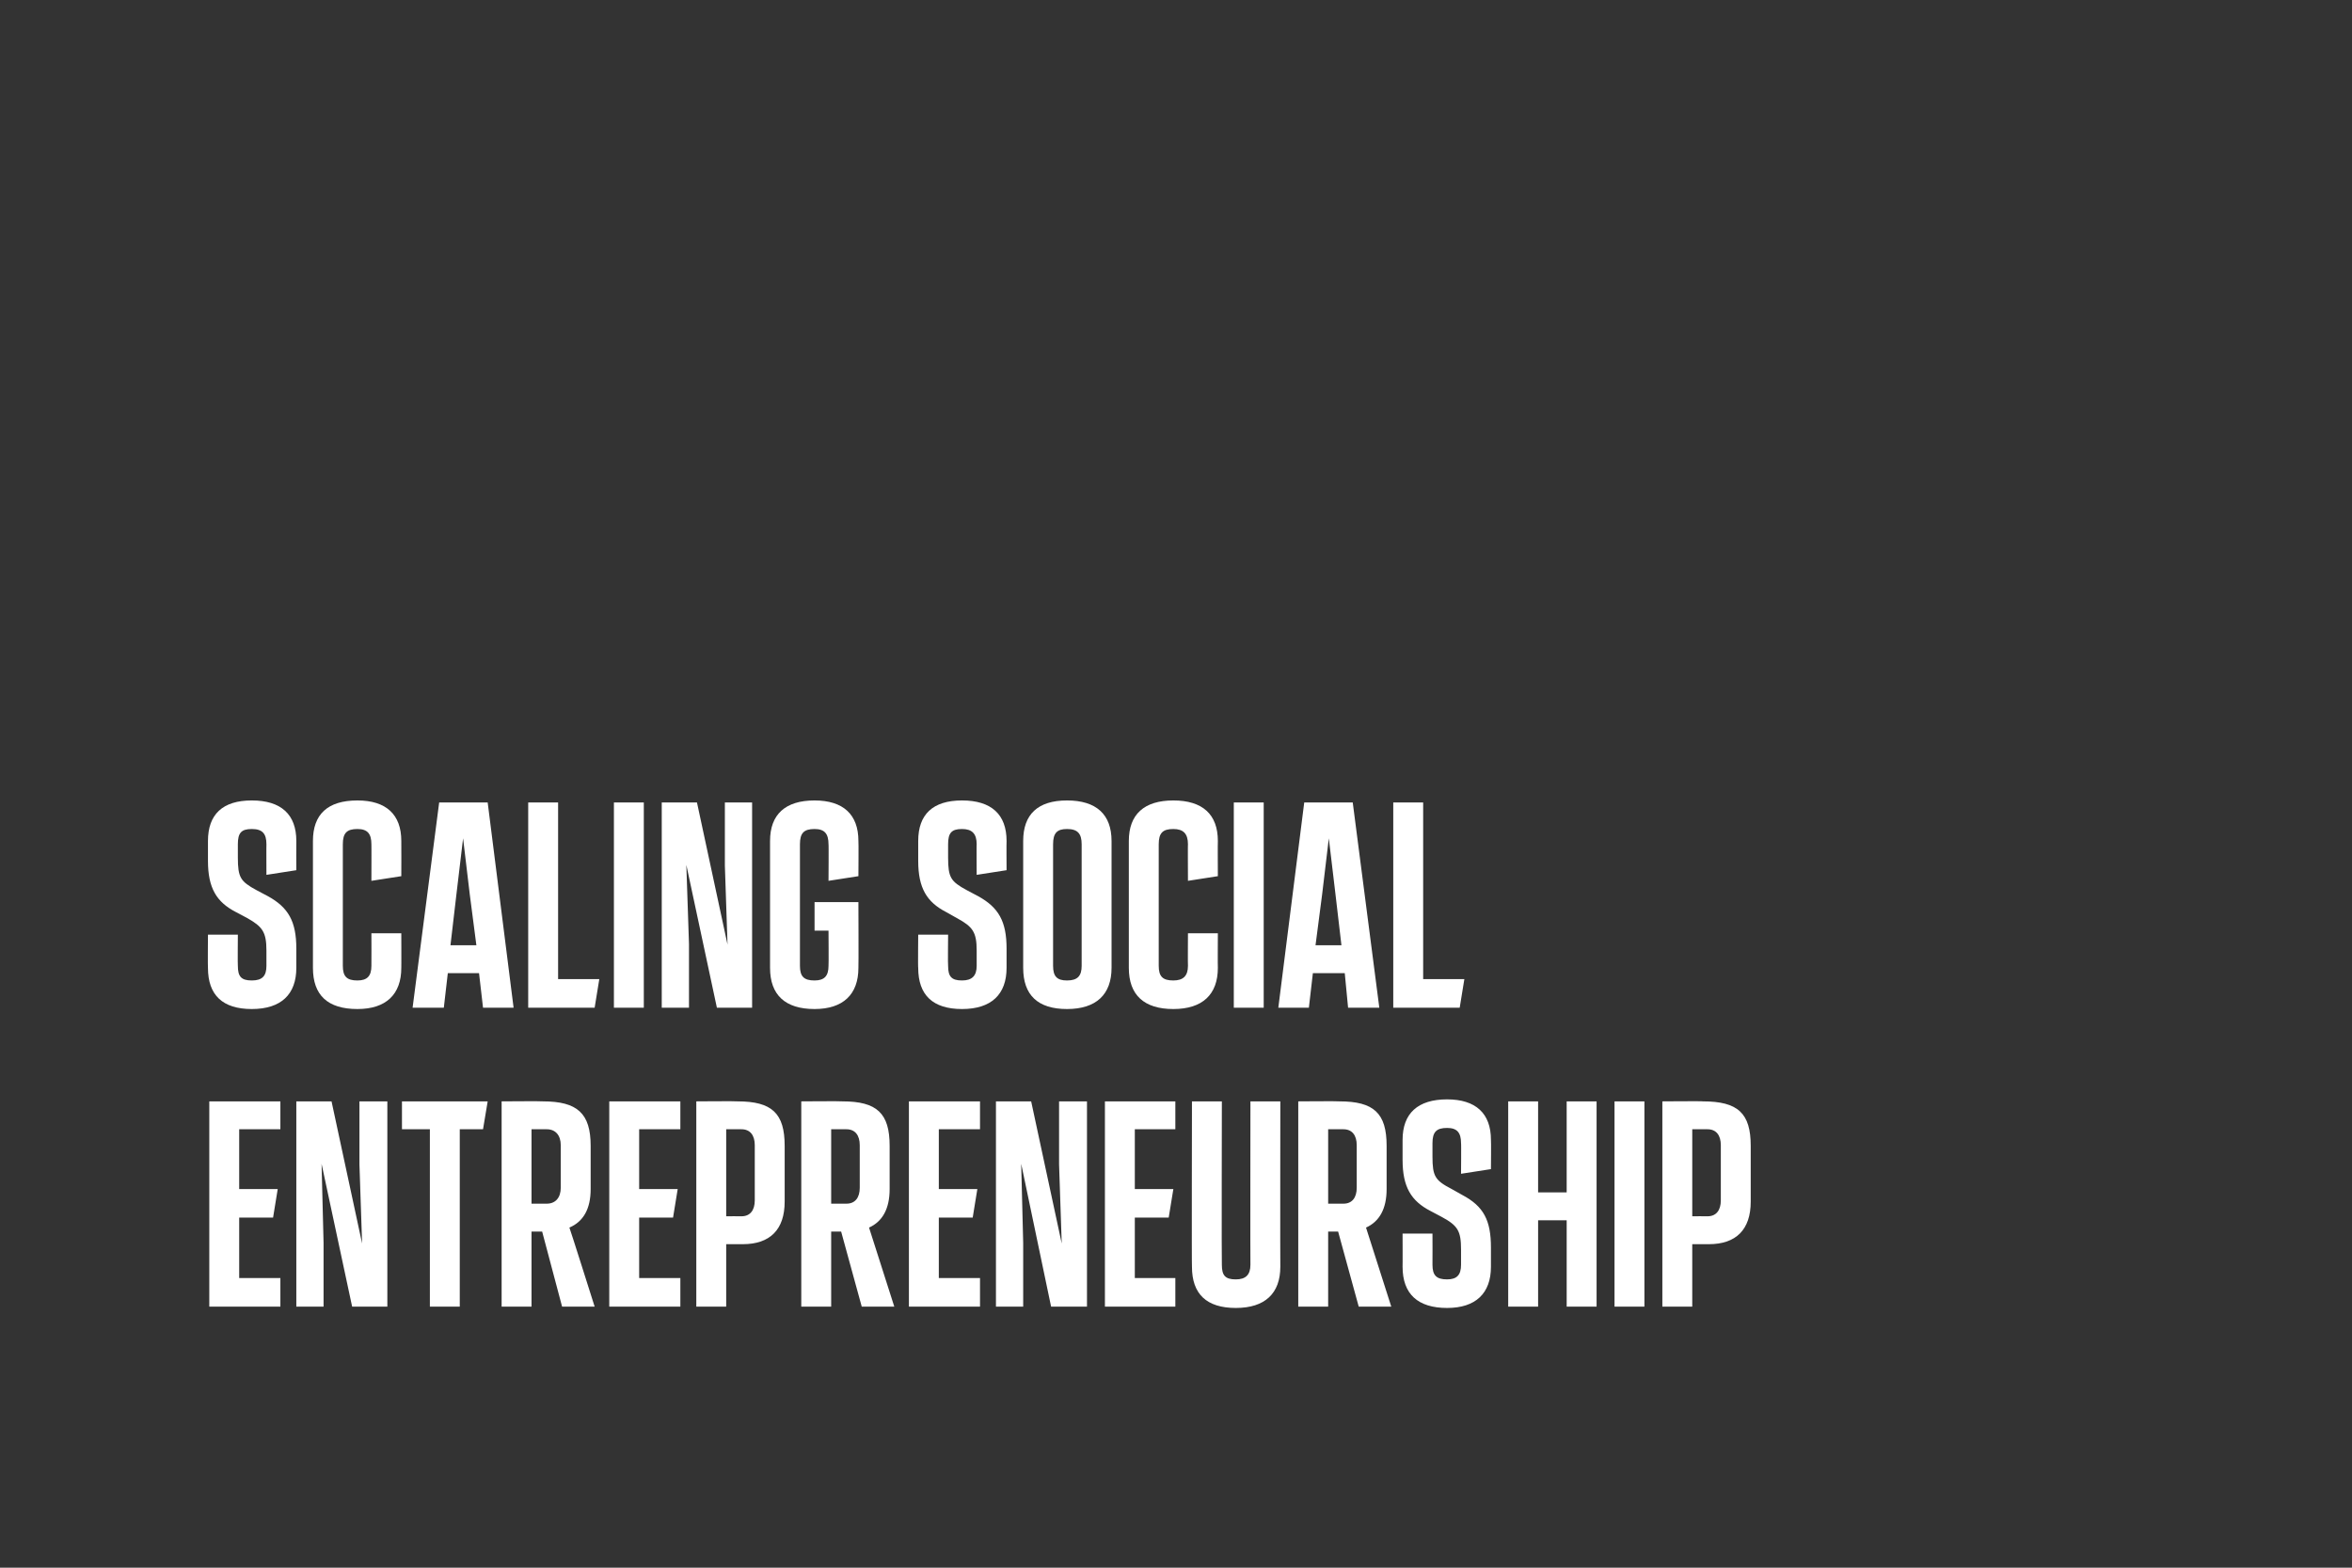
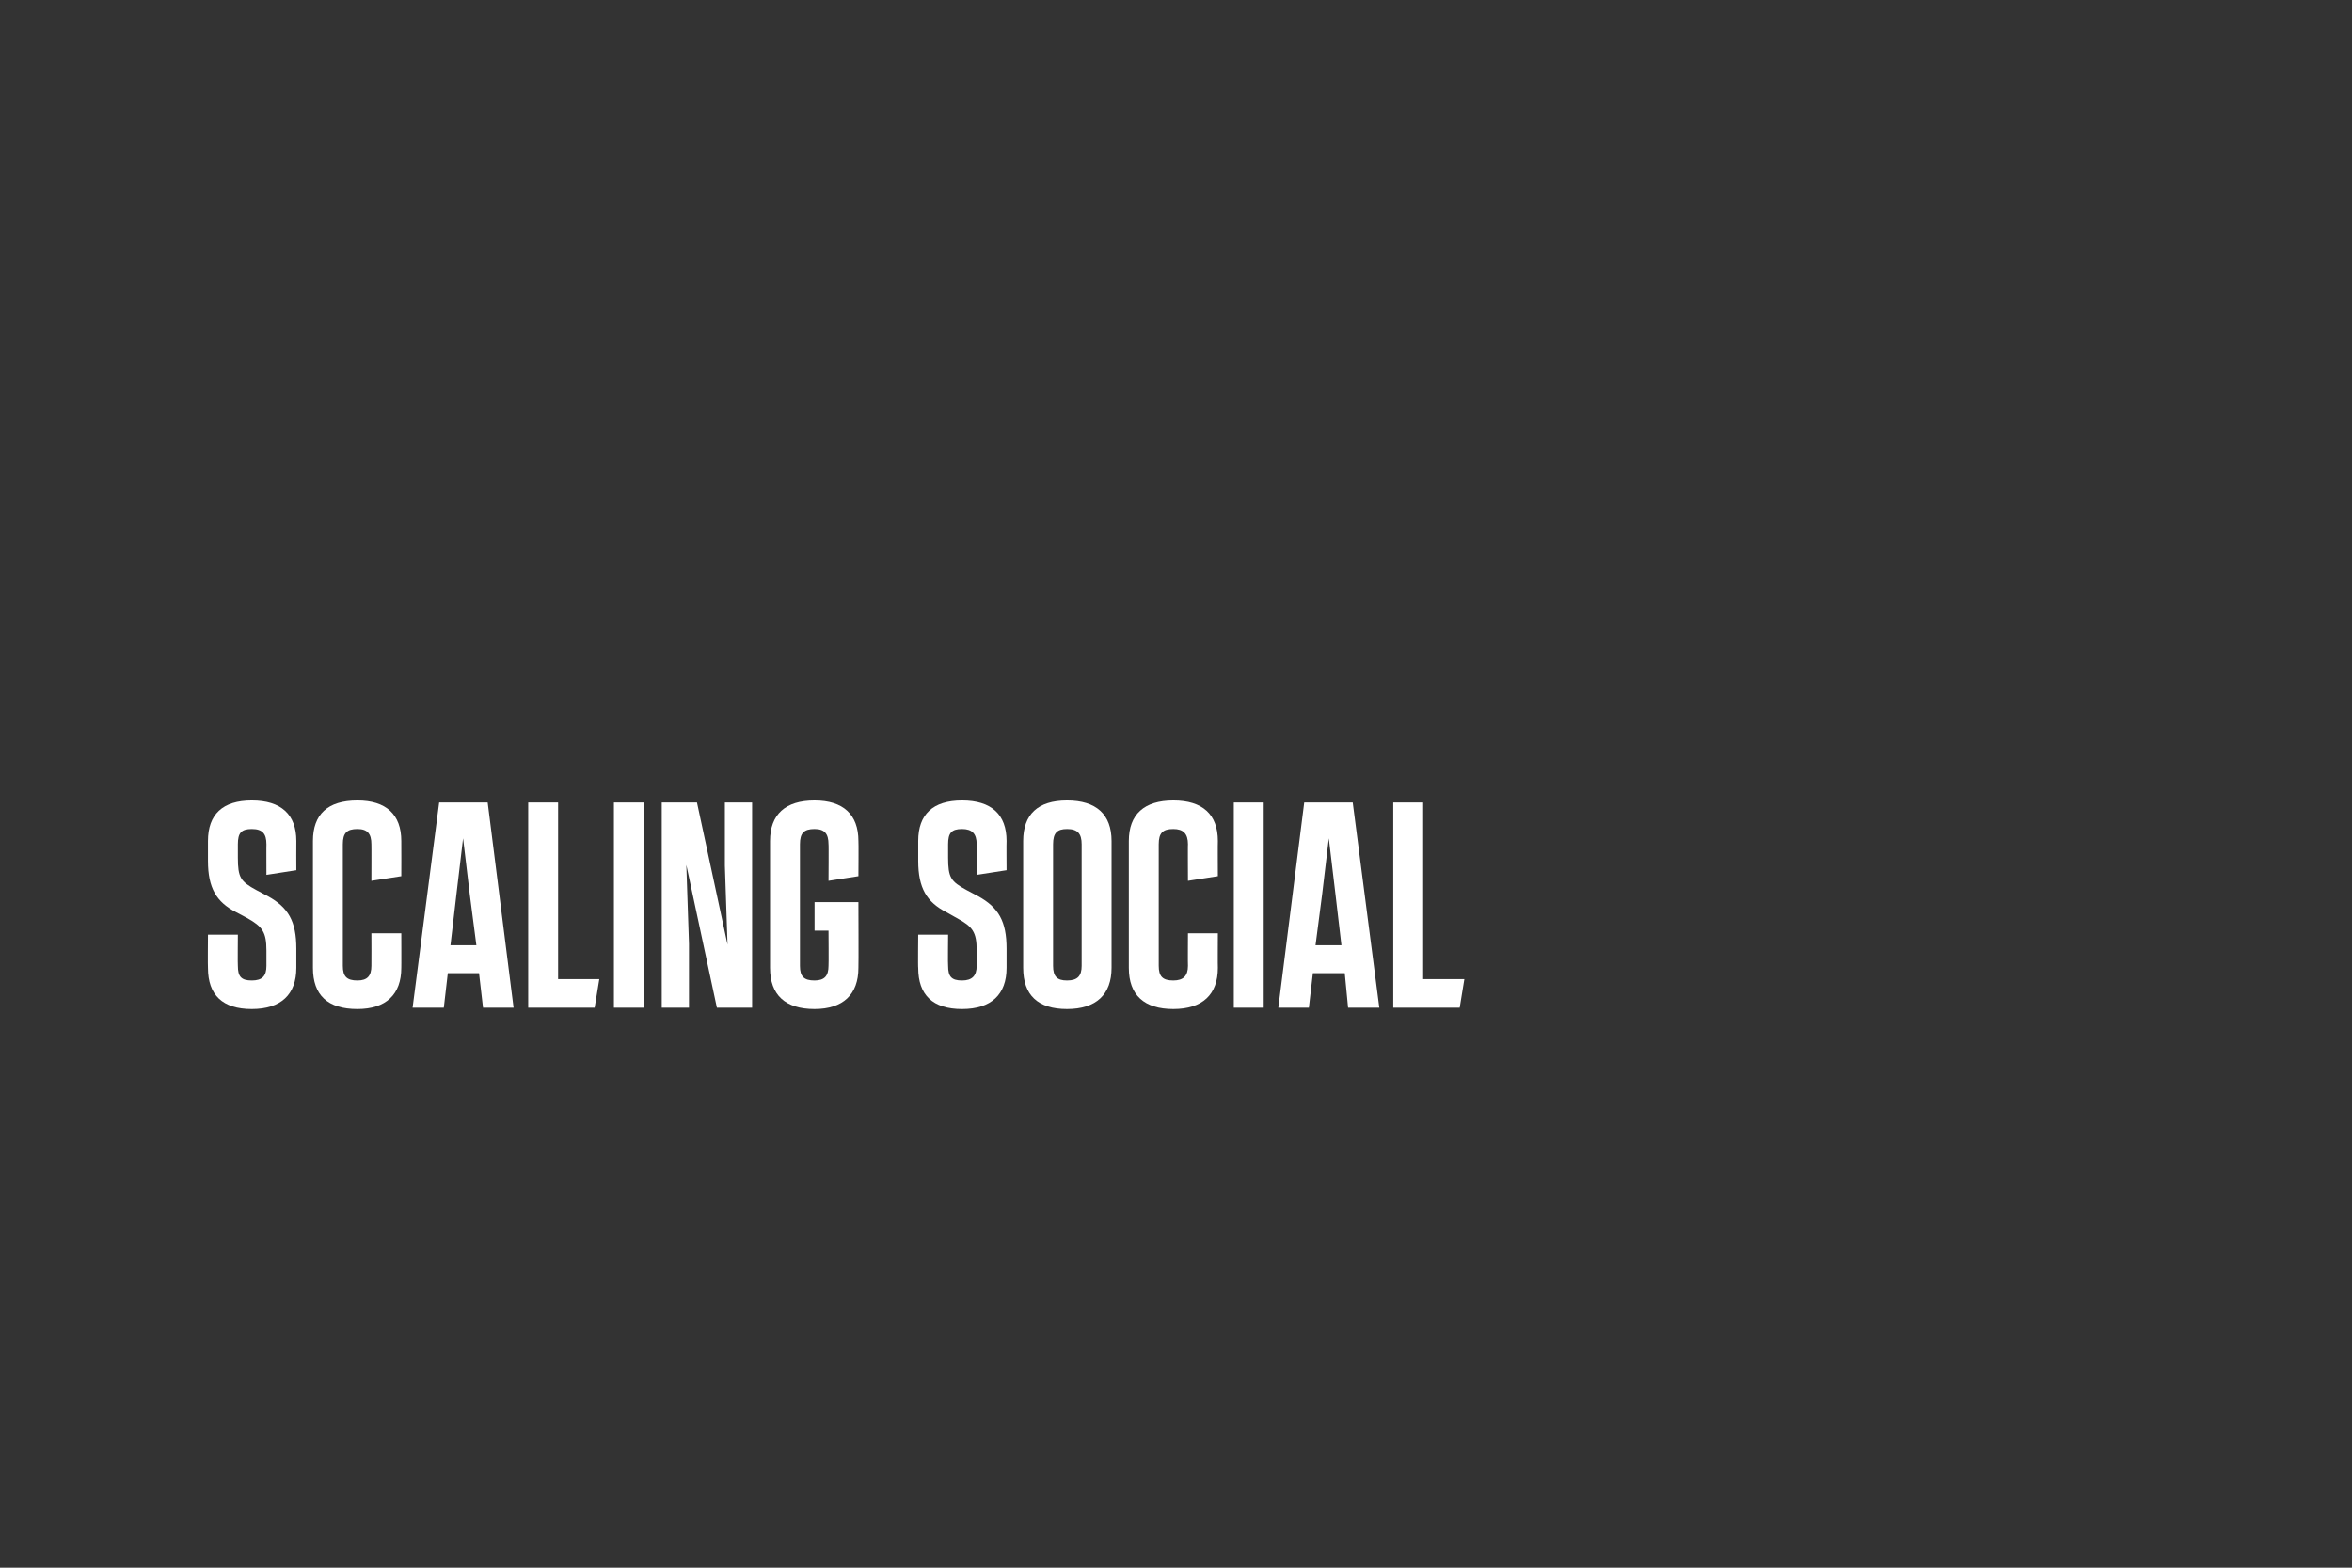
<svg xmlns="http://www.w3.org/2000/svg" version="1.1" width="354px" height="236px" viewBox="0 0 354 236">
  <rect x="0" y="0" width="354" height="236" fill="#333333" stroke="none" />
  <desc>Scaling social entrepreneurship</desc>
  <defs />
  <g id="Polygon138833">
-     <path d="m31.5 196.7v-30.9h10.7v4.2H36v9h5.8l-.7 4.3H36v9.1h6.2v4.3H31.5zm22.6-30.9h4.2v30.9H53l-4.6-21.5l.3 11.9v9.6h-4.1v-30.9h5.3l4.6 21.4l-.4-11.9v-9.5zm10.6 30.9V170h-4.2v-4.2h12.9l-.7 4.2h-3.5v26.7h-4.5zm24.8 0h-4.9l-3-11.3H80v11.3h-4.5v-30.9s6.2-.05 6.2 0c5.2 0 7.2 1.8 7.2 6.7v6.5c0 3-1.1 4.9-3.2 5.8c.05.03 3.8 11.9 3.8 11.9zM80 170v11.2h2.3c1.3 0 2.1-.9 2.1-2.4v-6.4c0-1.5-.8-2.4-2.1-2.4c.03-.02-2.3 0-2.3 0zm11.7 26.7v-30.9h10.7v4.2h-6.2v9h5.8l-.7 4.3h-5.1v9.1h6.2v4.3H91.7zm13.1 0v-30.9s6.18-.05 6.2 0c5.2 0 7.1 1.8 7.1 6.7v8.4c0 4.2-2.2 6.4-6.3 6.4c-.01.01-2.5 0-2.5 0v9.4h-4.5zm4.5-13.6s2.31-.02 2.3 0c1.3 0 2-.9 2-2.4v-8.3c0-1.5-.7-2.4-2-2.4c.01-.02-2.3 0-2.3 0v13.1zm25.3 13.6h-4.9l-3.1-11.3h-1.5v11.3h-4.5v-30.9s6.17-.05 6.2 0c5.2 0 7.1 1.8 7.1 6.7v6.5c0 3-1.1 4.9-3.1 5.8l3.8 11.9zm-9.5-26.7v11.2h2.3c1.3 0 2-.9 2-2.4v-6.4c0-1.5-.7-2.4-2-2.4c0-.02-2.3 0-2.3 0zm11.7 26.7v-30.9h10.7v4.2h-6.2v9h5.8l-.7 4.3h-5.1v9.1h6.2v4.3h-10.7zm22.6-30.9h4.2v30.9h-5.4l-4.5-21.5l.3 11.9v9.6h-4.1v-30.9h5.3l4.6 21.4l-.4-11.9v-9.5zm6.9 30.9v-30.9h10.6v4.2h-6.1v9h5.8l-.7 4.3h-5.1v9.1h6.1v4.3h-10.6zm13.1-6c-.05.03 0-24.9 0-24.9h4.5s-.05 24.61 0 24.6c0 1.6.5 2.2 2.1 2.2c1.5 0 2.2-.7 2.2-2.2c-.03.01 0-24.6 0-24.6h4.5s-.03 24.93 0 24.9c0 4-2.3 6.2-6.7 6.2c-4.4 0-6.6-2.1-6.6-6.2zm30 6h-4.9l-3.1-11.3h-1.5v11.3h-4.5v-30.9s6.16-.05 6.2 0c5.2 0 7.1 1.8 7.1 6.7v6.5c0 3-1.1 4.9-3.1 5.8l3.8 11.9zm-9.5-26.7v11.2h2.3c1.3 0 2-.9 2-2.4v-6.4c0-1.5-.7-2.4-2-2.4c-.01-.02-2.3 0-2.3 0zm11.2 20.7c.02.03 0-5 0-5h4.5s.02 4.71 0 4.7c0 1.6.6 2.2 2.2 2.2c1.5 0 2.1-.7 2.1-2.2v-2.3c0-2.8-.5-3.6-2.9-4.9l-1.7-.9c-2.9-1.5-4.2-3.6-4.2-7.7v-3c0-4 2.3-6.1 6.7-6.1c4.3 0 6.6 2.1 6.6 6.1c.04.05 0 4.4 0 4.4l-4.5.7s.04-4.65 0-4.6c0-1.6-.6-2.3-2.1-2.3c-1.6 0-2.2.6-2.2 2.3v2c0 3 .4 3.6 2.9 4.9l1.6.9c3.2 1.7 4.3 3.8 4.3 7.9v2.9c0 4-2.3 6.2-6.6 6.2c-4.4 0-6.7-2.1-6.7-6.2zm24.7-24.9h4.5v30.9h-4.5v-13h-4.3v13H227v-30.9h4.5v13.7h4.3v-13.7zm7.2 30.9v-30.9h4.5v30.9H243zm7.2 0v-30.9s6.14-.05 6.1 0c5.3 0 7.2 1.8 7.2 6.7v8.4c0 4.2-2.2 6.4-6.3 6.4c-.05.01-2.5 0-2.5 0v9.4h-4.5zm4.5-13.6s2.27-.02 2.3 0c1.3 0 2-.9 2-2.4v-8.3c0-1.5-.7-2.4-2-2.4c-.03-.02-2.3 0-2.3 0v13.1z" stroke="none" fill="#ffffff" />
-   </g>
+     </g>
  <g id="Polygon138832">
    <path d="m31.3 145.7c-.04.03 0-5 0-5h4.5s-.04 4.71 0 4.7c0 1.6.5 2.2 2.1 2.2c1.6 0 2.2-.7 2.2-2.2v-2.3c0-2.8-.6-3.6-2.9-4.9l-1.7-.9c-2.9-1.5-4.2-3.6-4.2-7.7v-3c0-4 2.2-6.1 6.6-6.1c4.4 0 6.7 2.1 6.7 6.1c-.02.05 0 4.4 0 4.4l-4.5.7s-.02-4.65 0-4.6c0-1.6-.6-2.3-2.2-2.3c-1.6 0-2.1.6-2.1 2.3v2c0 3 .4 3.6 2.8 4.9l1.7.9c3.1 1.7 4.3 3.8 4.3 7.9v2.9c0 4-2.3 6.2-6.7 6.2c-4.4 0-6.6-2.1-6.6-6.2zm15.8 0v-19.1c0-4 2.2-6.1 6.7-6.1c4.3 0 6.6 2.1 6.6 6.1c.02.05 0 5.3 0 5.3l-4.5.7s.02-5.55 0-5.5c0-1.6-.6-2.3-2.1-2.3c-1.6 0-2.2.6-2.2 2.3v18.3c0 1.6.6 2.2 2.2 2.2c1.5 0 2.1-.7 2.1-2.2c.02.01 0-4.9 0-4.9h4.5s.02 5.23 0 5.2c0 4-2.3 6.2-6.6 6.2c-4.5 0-6.7-2.1-6.7-6.2zm25.6 6l-.6-5.2h-4.7l-.6 5.2h-4.7l4-30.9h7.3l3.9 30.9h-4.6zm-3-25.5l-1 8.4l-.9 7.7h3.9l-1-7.7l-1-8.4zm9.8 25.5v-30.9h4.5v26.6h6.2l-.7 4.3h-10zm12.9 0v-30.9h4.5v30.9h-4.5zm16.7-30.9h4.1v30.9h-5.3l-4.6-21.5l.4 11.9v9.6h-4.1v-30.9h5.3l4.6 21.4l-.4-11.9v-9.5zm6.8 24.9v-19.1c0-4 2.3-6.1 6.7-6.1c4.3 0 6.6 2.1 6.6 6.1c.04.05 0 5.3 0 5.3l-4.5.7s.04-5.55 0-5.5c0-1.6-.6-2.3-2.1-2.3c-1.6 0-2.2.6-2.2 2.3v18.3c0 1.6.6 2.2 2.2 2.2c1.5 0 2.1-.7 2.1-2.2c.04.01 0-5.3 0-5.3h-2.1v-4.3h6.6s.04 9.93 0 9.9c0 4-2.3 6.2-6.6 6.2c-4.4 0-6.7-2.1-6.7-6.2zm22.3 0c-.05.03 0-5 0-5h4.5s-.05 4.71 0 4.7c0 1.6.5 2.2 2.1 2.2c1.5 0 2.2-.7 2.2-2.2v-2.3c0-2.8-.6-3.6-3-4.9l-1.6-.9c-2.9-1.5-4.2-3.6-4.2-7.7v-3c0-4 2.2-6.1 6.6-6.1c4.4 0 6.7 2.1 6.7 6.1c-.03.05 0 4.4 0 4.4l-4.5.7s-.03-4.65 0-4.6c0-1.6-.7-2.3-2.2-2.3c-1.6 0-2.1.6-2.1 2.3v2c0 3 .4 3.6 2.8 4.9l1.7.9c3.1 1.7 4.3 3.8 4.3 7.9v2.9c0 4-2.3 6.2-6.7 6.2c-4.4 0-6.6-2.1-6.6-6.2zm15.8 0v-19.1c0-4 2.2-6.1 6.6-6.1c4.4 0 6.7 2.1 6.7 6.1v19.1c0 4-2.3 6.2-6.7 6.2c-4.4 0-6.6-2.1-6.6-6.2zm8.8-.3v-18.3c0-1.6-.6-2.3-2.2-2.3c-1.5 0-2.1.6-2.1 2.3v18.3c0 1.6.6 2.2 2.1 2.2c1.6 0 2.2-.7 2.2-2.2zm7.1.3v-19.1c0-4 2.3-6.1 6.7-6.1c4.4 0 6.7 2.1 6.7 6.1c-.03.05 0 5.3 0 5.3l-4.5.7s-.03-5.55 0-5.5c0-1.6-.7-2.3-2.2-2.3c-1.6 0-2.2.6-2.2 2.3v18.3c0 1.6.6 2.2 2.2 2.2c1.5 0 2.2-.7 2.2-2.2c-.03.01 0-4.9 0-4.9h4.5s-.03 5.23 0 5.2c0 4-2.3 6.2-6.7 6.2c-4.4 0-6.7-2.1-6.7-6.2zm15.8 6v-30.9h4.5v30.9h-4.5zm17.2 0l-.5-5.2h-4.8l-.6 5.2h-4.6l3.9-30.9h7.3l4 30.9h-4.7zm-2.9-25.5l-1 8.4l-1 7.7h3.9l-.9-7.7l-1-8.4zm9.7 25.5v-30.9h4.5v26.6h6.2l-.7 4.3h-10z" stroke="none" fill="#ffffff" />
  </g>
</svg>